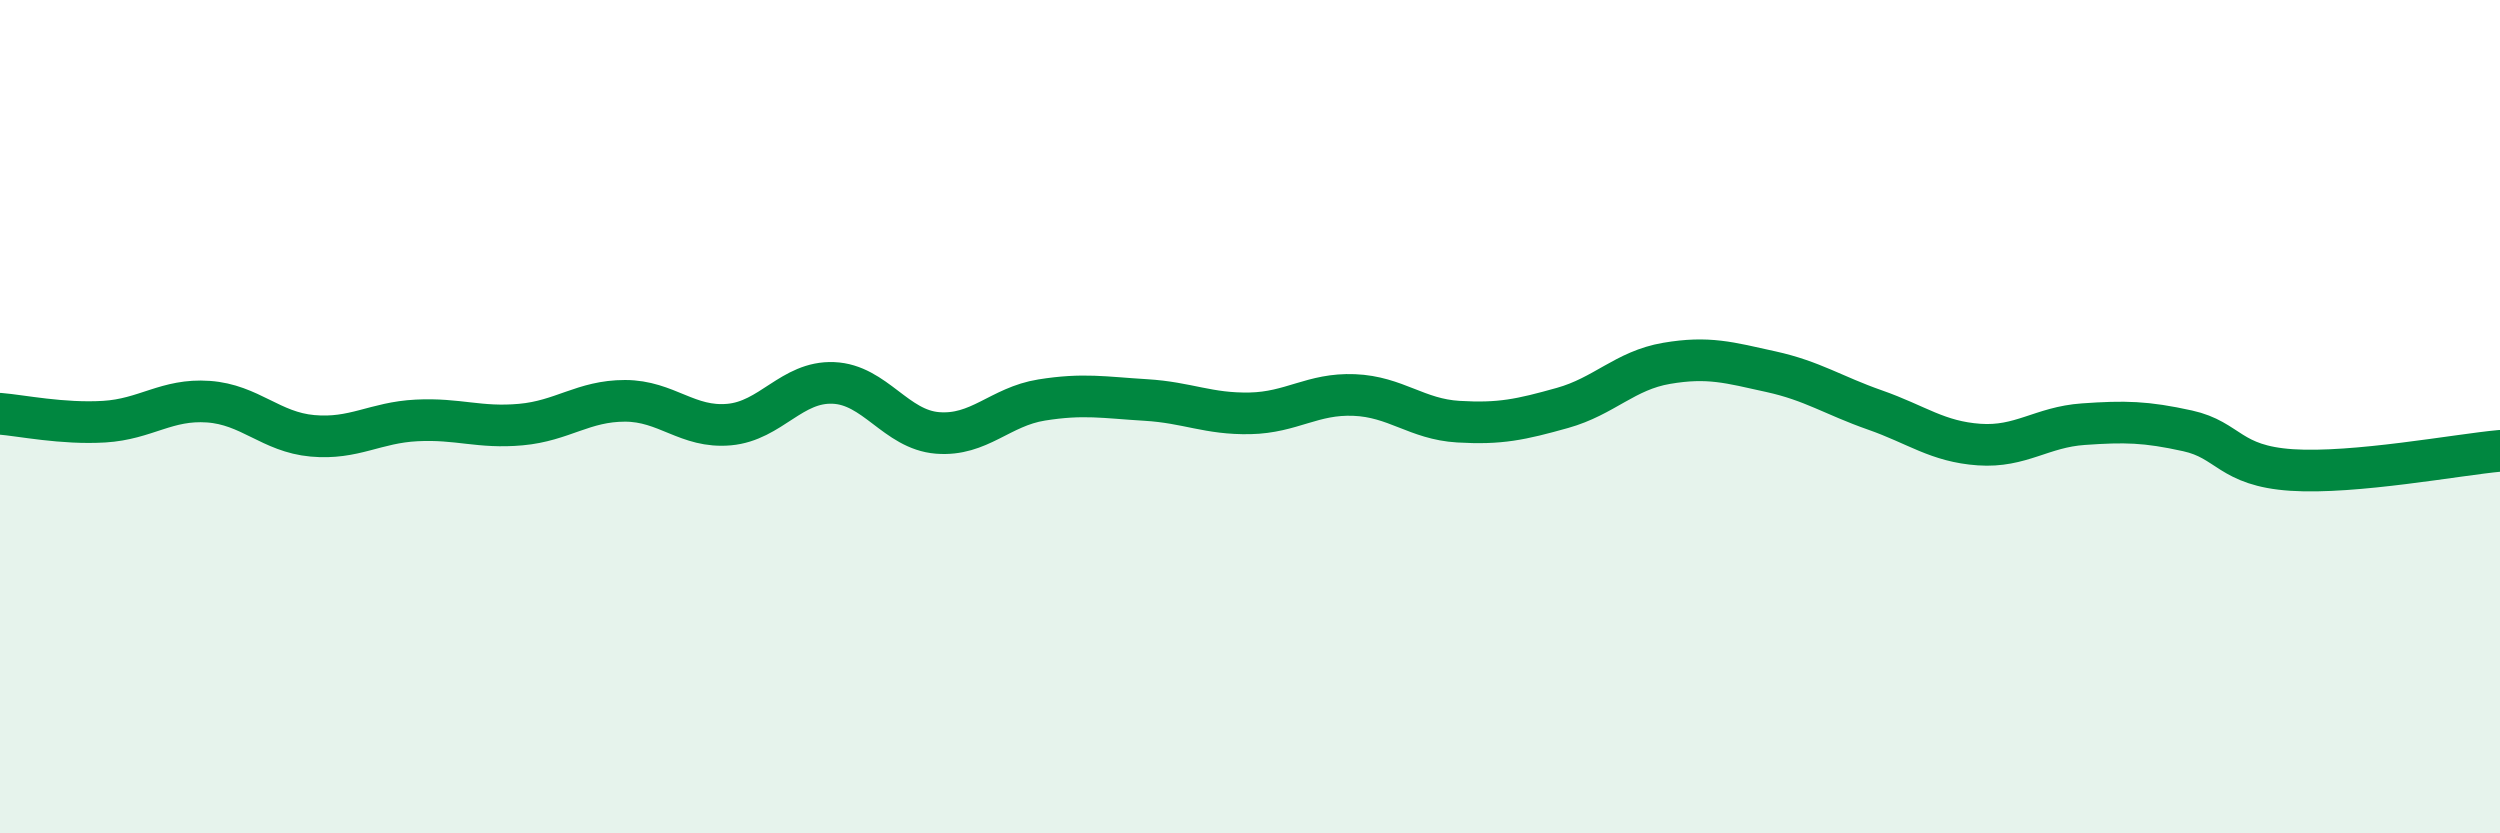
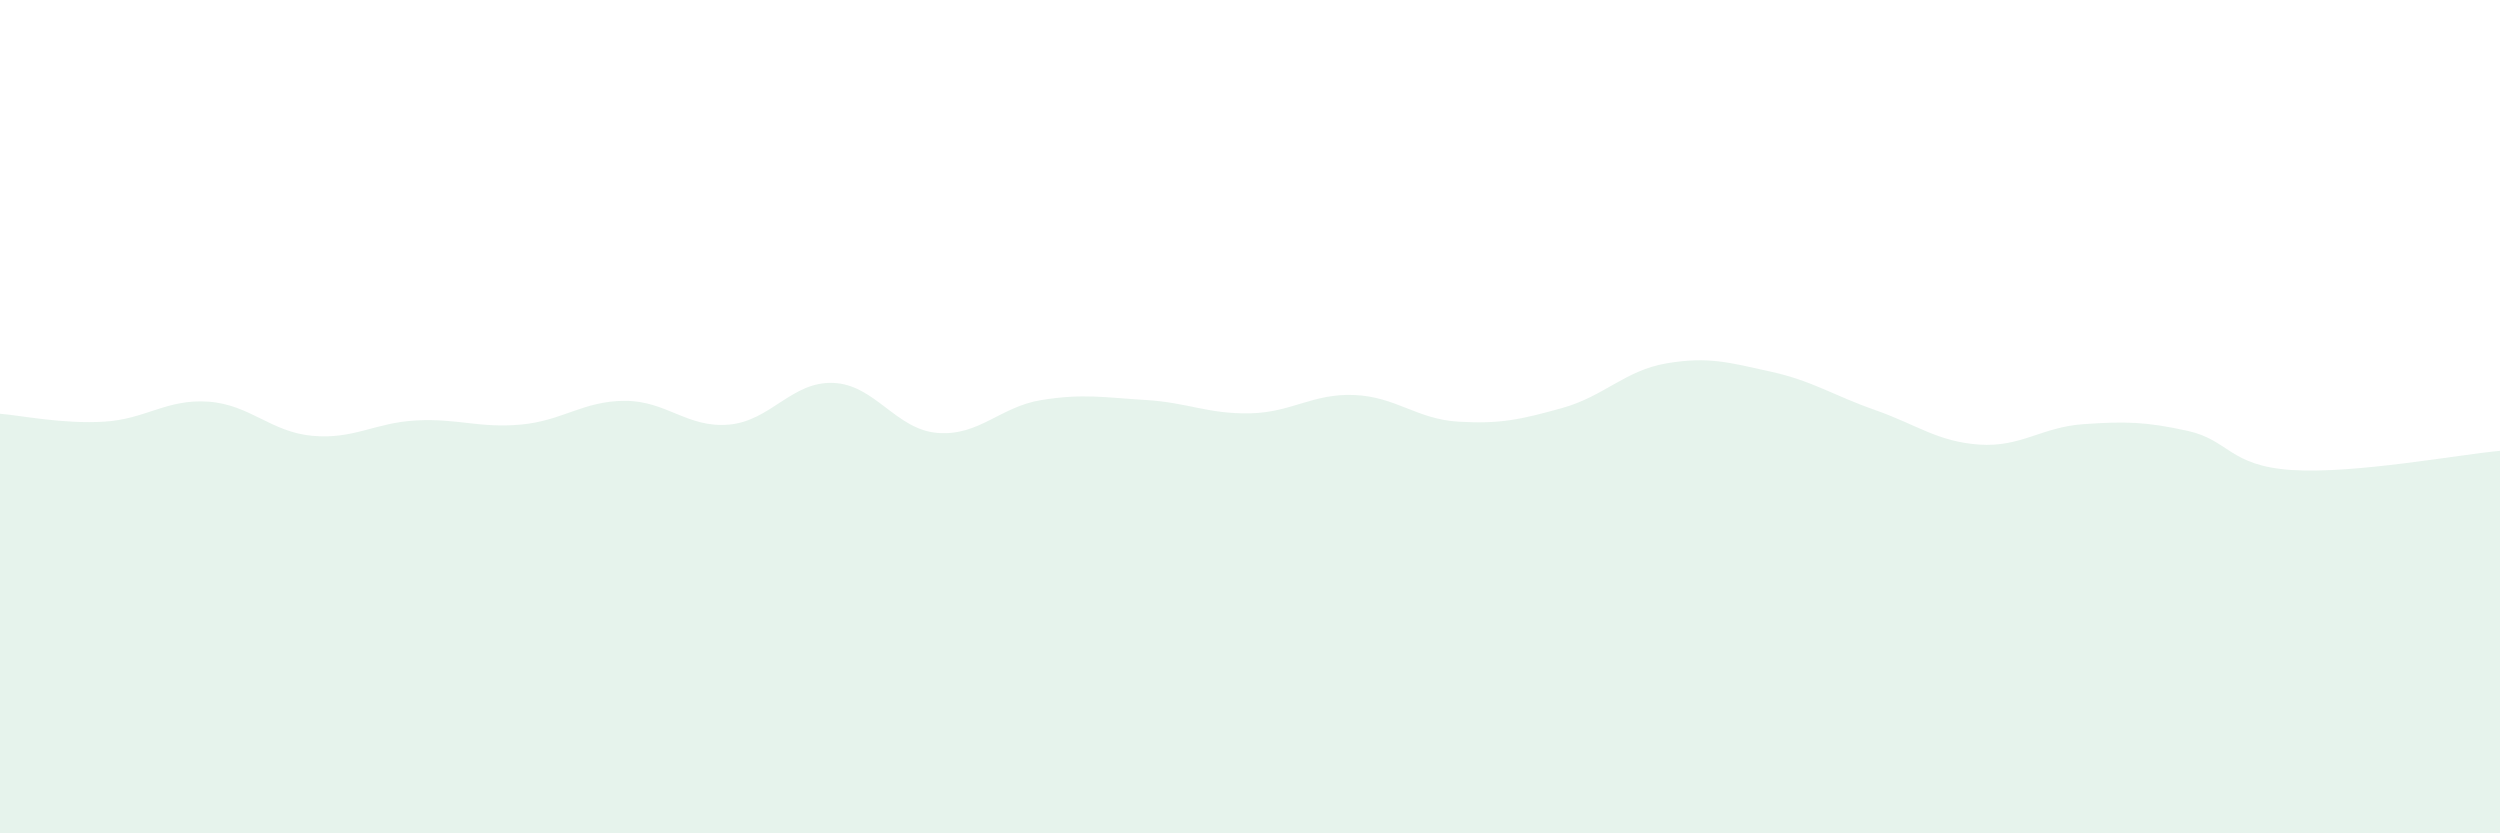
<svg xmlns="http://www.w3.org/2000/svg" width="60" height="20" viewBox="0 0 60 20">
  <path d="M 0,9.93 C 0.5,9.97 1.5,10.18 2.5,10.12 C 3.5,10.06 4,9.57 5,9.64 C 6,9.71 6.5,10.37 7.5,10.46 C 8.5,10.55 9,10.14 10,10.09 C 11,10.04 11.5,10.28 12.5,10.19 C 13.5,10.1 14,9.62 15,9.62 C 16,9.62 16.5,10.28 17.5,10.19 C 18.5,10.1 19,9.15 20,9.19 C 21,9.23 21.5,10.31 22.5,10.39 C 23.5,10.47 24,9.76 25,9.6 C 26,9.44 26.5,9.54 27.5,9.6 C 28.5,9.66 29,9.94 30,9.92 C 31,9.9 31.5,9.44 32.5,9.48 C 33.5,9.52 34,10.06 35,10.12 C 36,10.18 36.5,10.07 37.5,9.79 C 38.5,9.51 39,8.89 40,8.72 C 41,8.55 41.5,8.7 42.5,8.92 C 43.5,9.14 44,9.49 45,9.84 C 46,10.19 46.5,10.6 47.5,10.67 C 48.5,10.74 49,10.25 50,10.18 C 51,10.11 51.5,10.12 52.5,10.34 C 53.5,10.56 53.5,11.18 55,11.28 C 56.5,11.38 59,10.91 60,10.82L60 20L0 20Z" fill="#008740" opacity="0.1" stroke-linecap="round" stroke-linejoin="round" />
-   <path d="M 0,9.93 C 0.5,9.97 1.5,10.18 2.5,10.12 C 3.5,10.06 4,9.57 5,9.64 C 6,9.71 6.5,10.37 7.5,10.46 C 8.5,10.55 9,10.14 10,10.09 C 11,10.04 11.5,10.28 12.5,10.19 C 13.5,10.1 14,9.62 15,9.62 C 16,9.62 16.5,10.28 17.5,10.19 C 18.5,10.1 19,9.15 20,9.19 C 21,9.23 21.5,10.31 22.5,10.39 C 23.5,10.47 24,9.76 25,9.6 C 26,9.44 26.5,9.54 27.5,9.6 C 28.5,9.66 29,9.94 30,9.92 C 31,9.9 31.5,9.44 32.5,9.48 C 33.5,9.52 34,10.06 35,10.12 C 36,10.18 36.5,10.07 37.5,9.79 C 38.5,9.51 39,8.89 40,8.72 C 41,8.55 41.5,8.7 42.5,8.92 C 43.5,9.14 44,9.49 45,9.84 C 46,10.19 46.5,10.6 47.5,10.67 C 48.5,10.74 49,10.25 50,10.18 C 51,10.11 51.5,10.12 52.5,10.34 C 53.5,10.56 53.5,11.18 55,11.28 C 56.5,11.38 59,10.91 60,10.82" stroke="#008740" stroke-width="1" fill="none" stroke-linecap="round" stroke-linejoin="round" />
</svg>